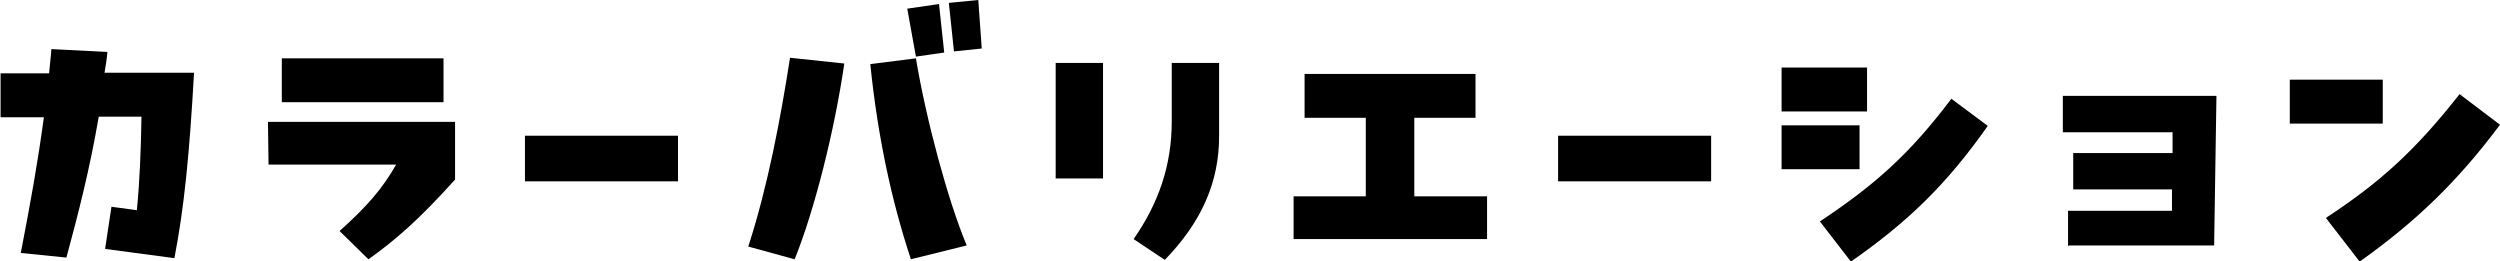
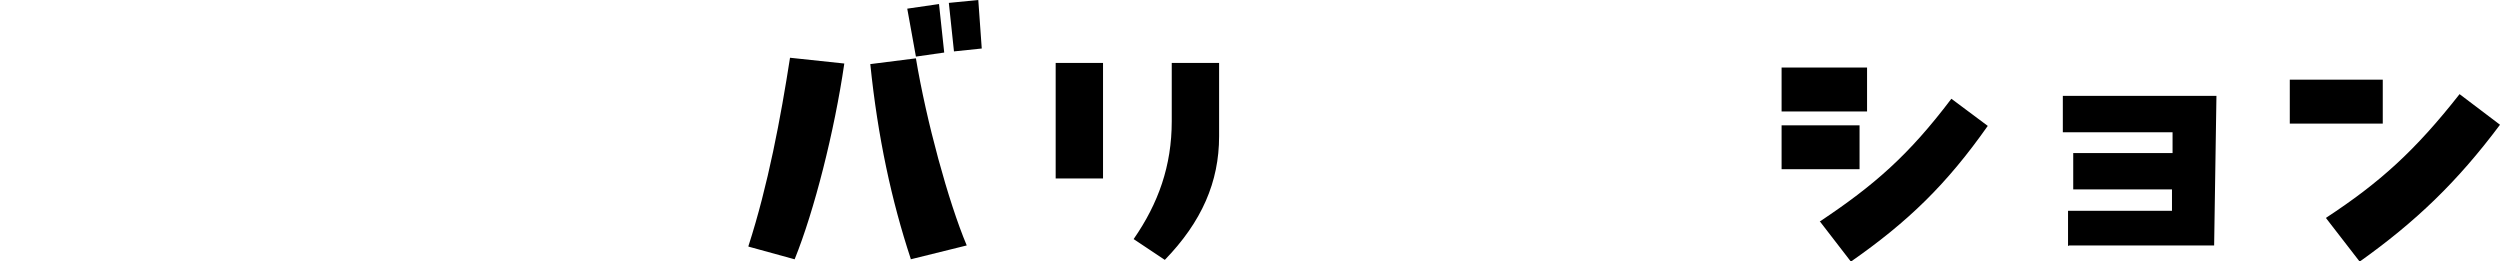
<svg xmlns="http://www.w3.org/2000/svg" id="a" version="1.1" viewBox="0 0 432.9 45.2">
-   <path d="M33.6,12.6c-.8,14.2-1.7,23.3-3.4,32.1l-12-1.6,1.1-7.3,4.4.6c.5-5.1.7-10.4.8-16.2h-7.4c-1.6,9.3-3.5,16.6-5.6,24.4l-7.9-.8c1.7-8.8,2.9-15.4,4-23.5H.1v-7.6c-.1,0,8.4,0,8.4,0,.1-1.3.3-2.7.4-4.2l9.7.5c-.1,1.2-.3,2.4-.5,3.6h15.4Z" />
-   <path d="M58.8,40c4.7-4.2,7.4-7.3,9.8-11.5h-22.1c0,0-.1-7.4-.1-7.4h32.4c0,0,0,10,0,10-6.5,7.2-10.4,10.5-15,13.8l-5-4.9h0ZM48.8,17.7v-7.6c-.1,0,28,0,28,0v7.6c.1,0-28,0-28,0h0Z" />
-   <path d="M90.9,31.4v-7.9h26.5v7.9h-26.5Z" />
  <path d="M129.6,42.6c3.4-10.5,5.6-22.3,7.2-32.6l9.4,1c-1.7,11.7-5.2,25.5-8.6,33.9,0,0-8-2.2-8-2.2ZM157.7,44.8c-3.3-10-5.7-21-7-33.7l7.9-1c1.8,10.8,5.6,24.8,8.8,32.4l-9.7,2.4ZM158.6,9.8l-1.5-8.3,5.5-.8.9,8.4-4.9.7h0ZM165.2,9l-.9-8.5L169.4,0l.6,8.4-4.8.5h0Z" />
  <path d="M182.8,30.9V10.9h8.2v20h-8.2ZM196.3,41.4c4.3-6.2,6.6-12.7,6.6-20.4v-10.1h8.2v12.7c0,7.9-3,14.8-9.4,21.4l-5.4-3.6h0Z" />
-   <path d="M257.5,34v7.4c.1,0-33.5,0-33.5,0v-7.4c-.1,0,12.5,0,12.5,0v-13.6h-10.6v-7.6c0,0,29.6,0,29.6,0v7.6c0,0-10.6,0-10.6,0v13.6h12.6Z" />
-   <path d="M269.8,31.4v-7.9h26.5v7.9h-26.5Z" />
  <path d="M308.5,19.3v-7.6c0,0,14.8,0,14.8,0v7.6c0,0-14.8,0-14.8,0ZM308.5,29.3v-7.6c0,0,13.5,0,13.5,0v7.6c0,0-13.5,0-13.5,0ZM315.2,38.3c9.3-6.2,15.3-11.4,22.7-21.2l6.3,4.7c-7.1,10.1-13.8,16.6-23.7,23.5l-5.4-7Z" />
  <path d="M358.1,42.6v-6.1h18v-3.7h-17.1c0,0,0-6.3,0-6.3h17.2v-3.6h-19c0,0,0-6.3,0-6.3h26.6l-.4,25.9h-25.1c0,0,0,0,0,0Z" />
  <path d="M396.5,21.4v-7.6c0,0,16.1,0,16.1,0v7.6c0,0-16.1,0-16.1,0ZM402.8,37.7c9.3-6.1,15.4-11.6,23.1-21.4l7,5.3c-7.4,9.9-14.6,16.8-24.3,23.7l-5.8-7.5h0Z" />
</svg>